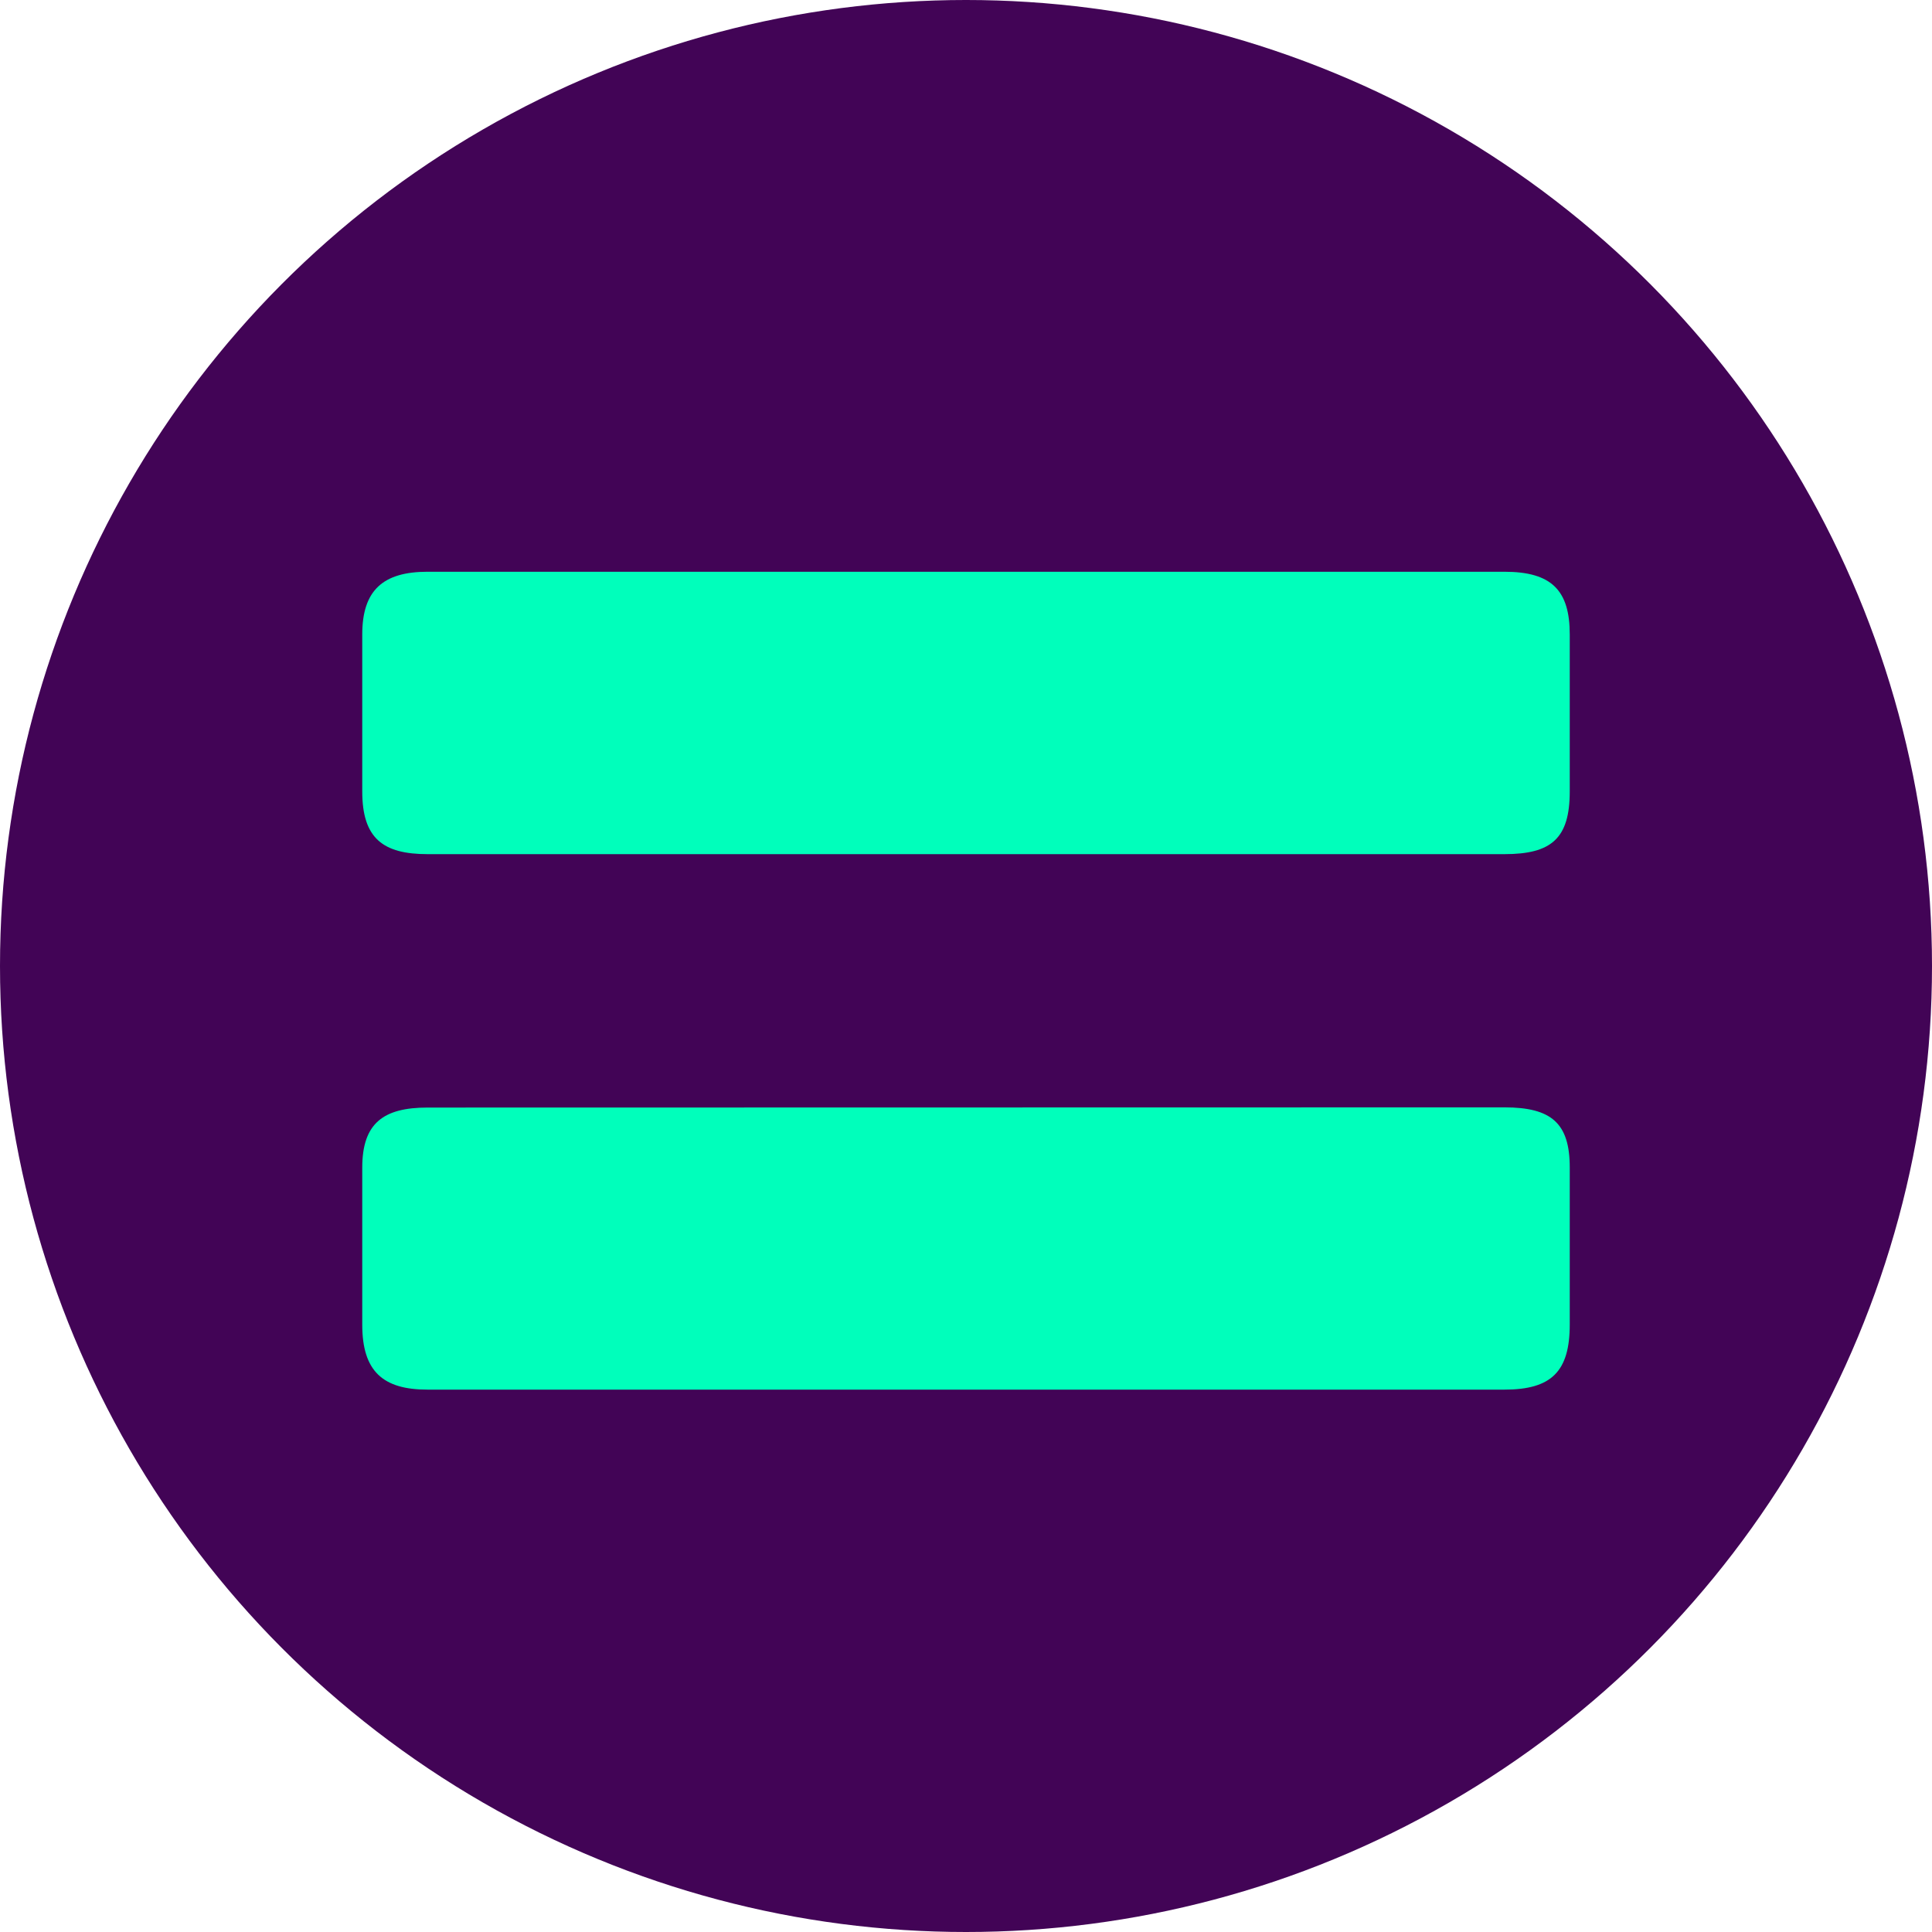
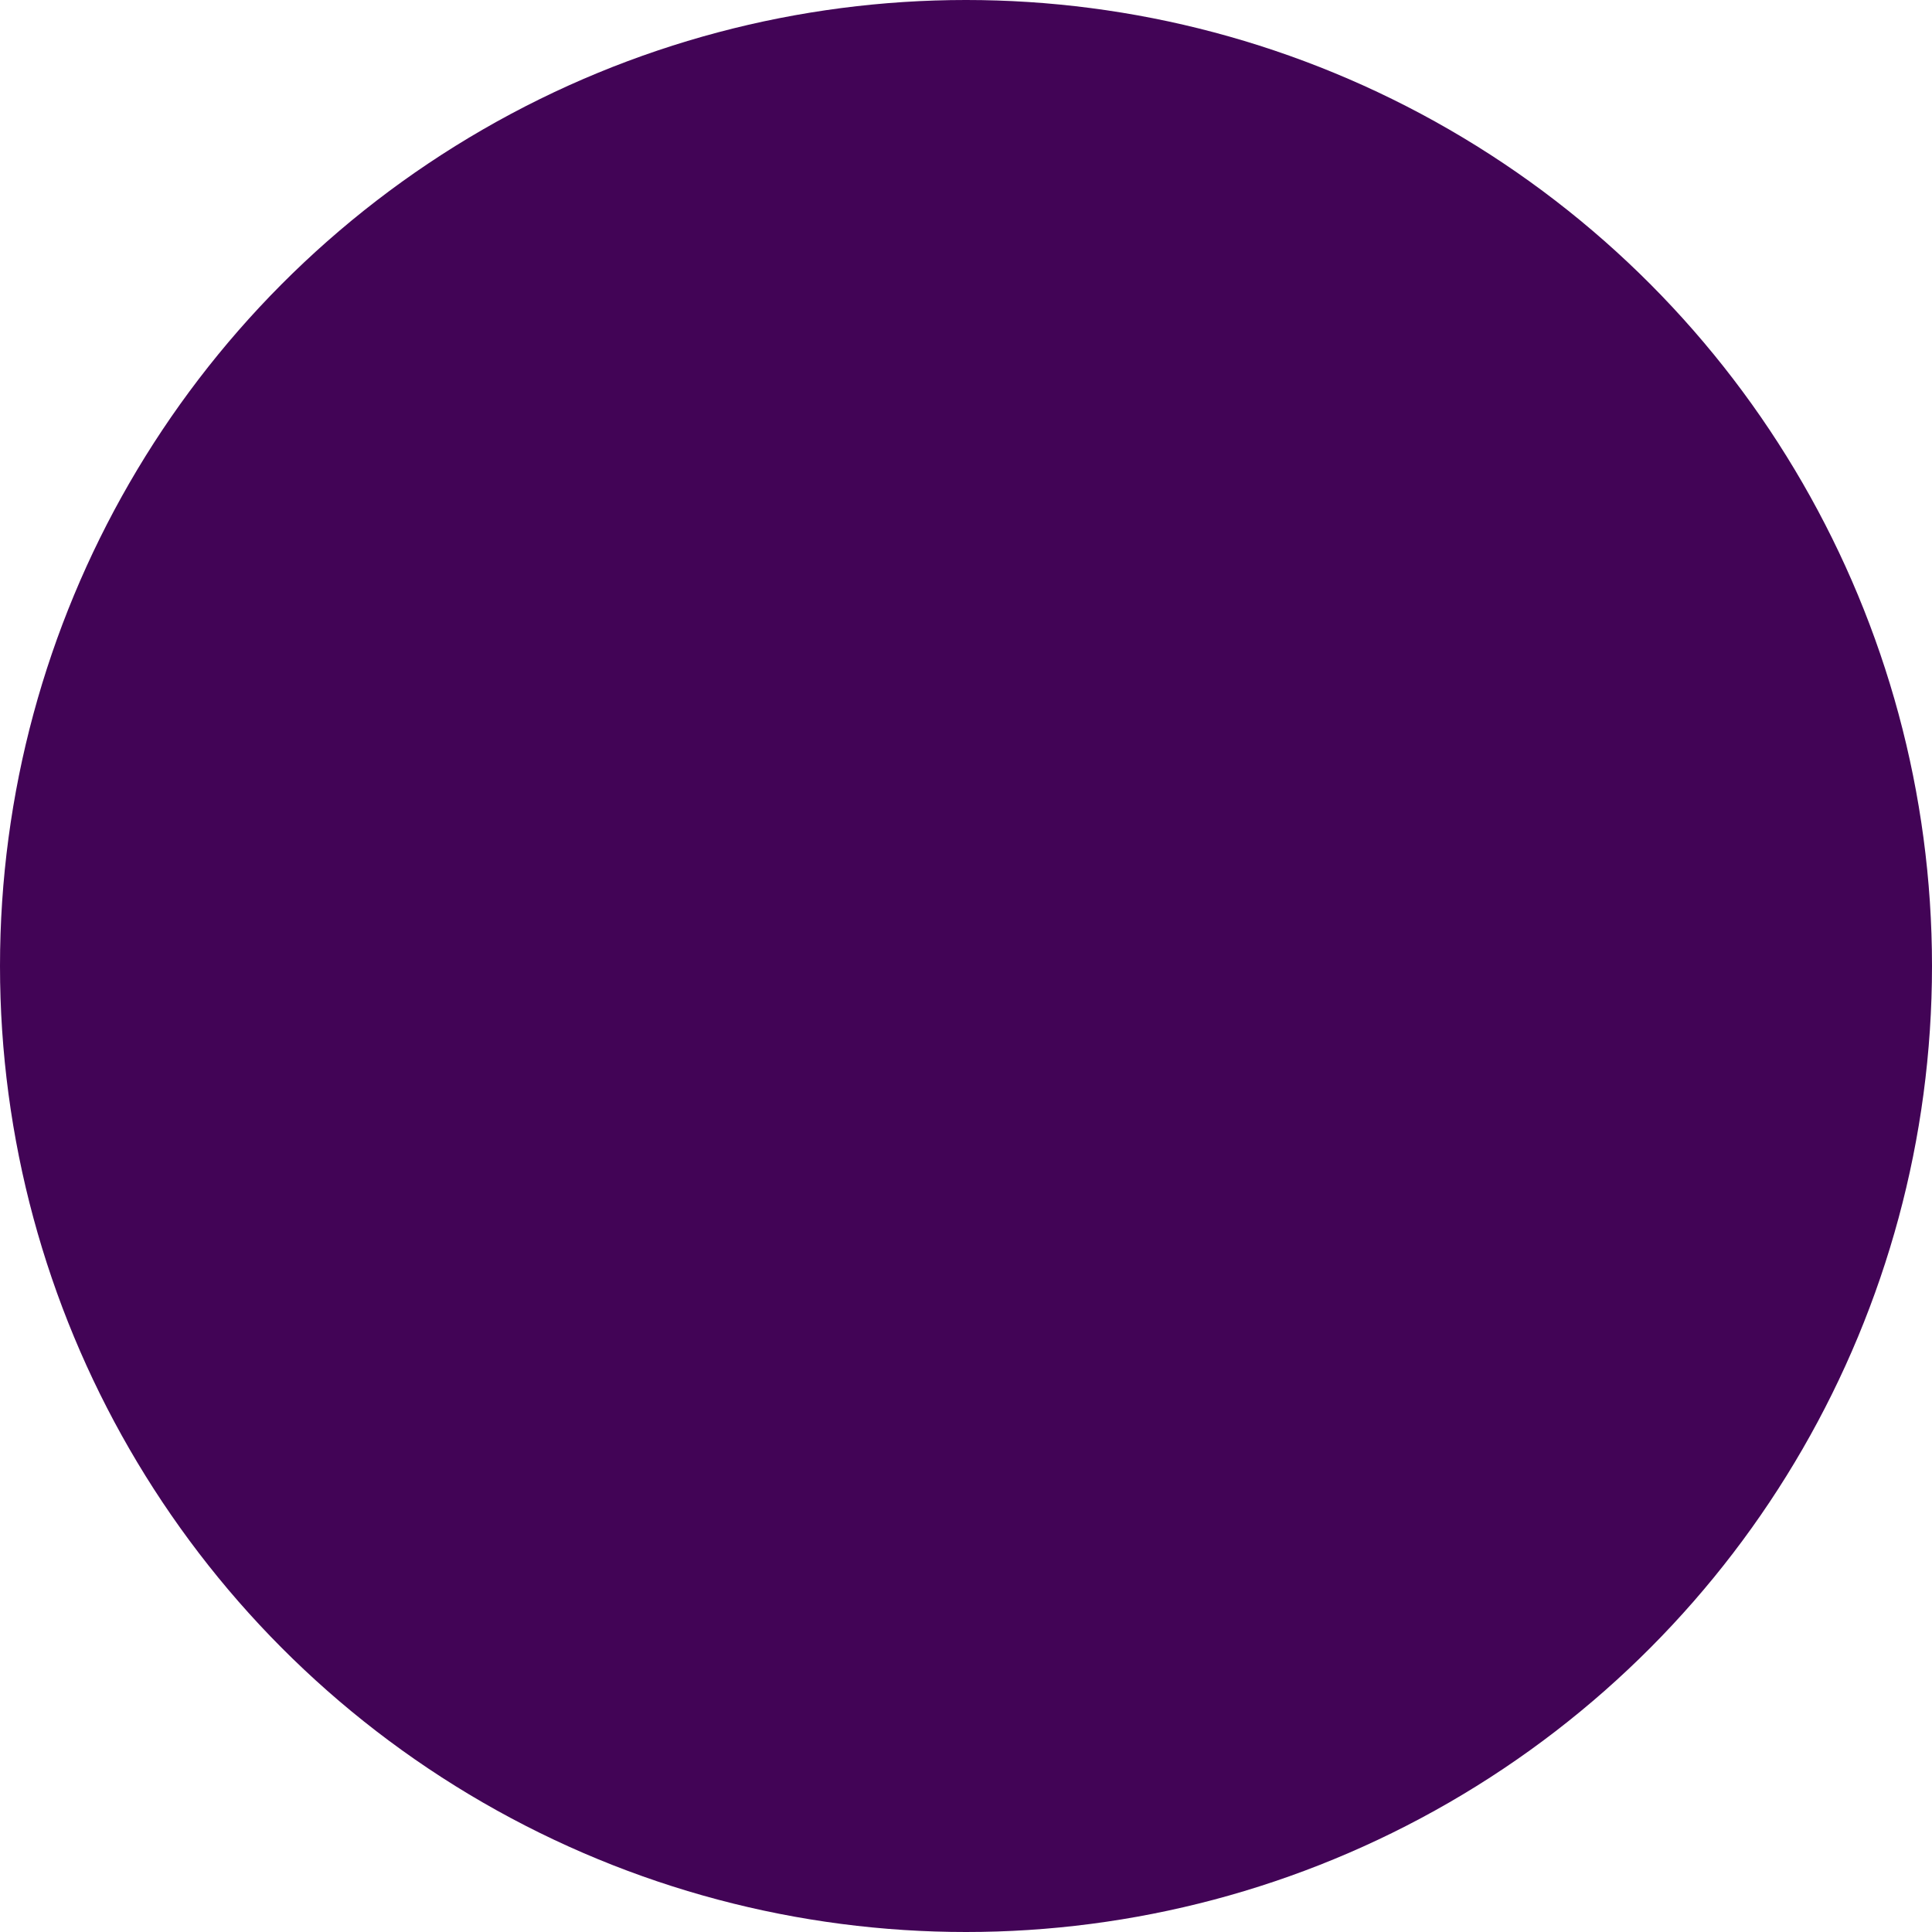
<svg xmlns="http://www.w3.org/2000/svg" width="48" height="48" viewBox="0 0 48 48">
  <defs>
    <style>.a{fill:#420456;}.b{fill:#0fb;}</style>
  </defs>
  <g transform="translate(0 0.205)">
    <circle class="a" cx="24" cy="24" r="24" transform="translate(0 -0.205)" />
-     <path class="b" d="M-7.617-19.12c-1.1,0-1.623.455-1.623,1.558v3.9c0,1.169.519,1.558,1.623,1.558H19.137c1.169,0,1.623-.39,1.623-1.558v-3.9c0-1.1-.455-1.558-1.623-1.558Zm0,13.312c-1.1,0-1.623.39-1.623,1.494v3.9C-9.24.75-8.721,1.2-7.617,1.2H19.137C20.305,1.2,20.76.75,20.76-.419v-3.9c0-1.1-.455-1.494-1.623-1.494Z" transform="translate(18.24 33.12)" />
  </g>
</svg>